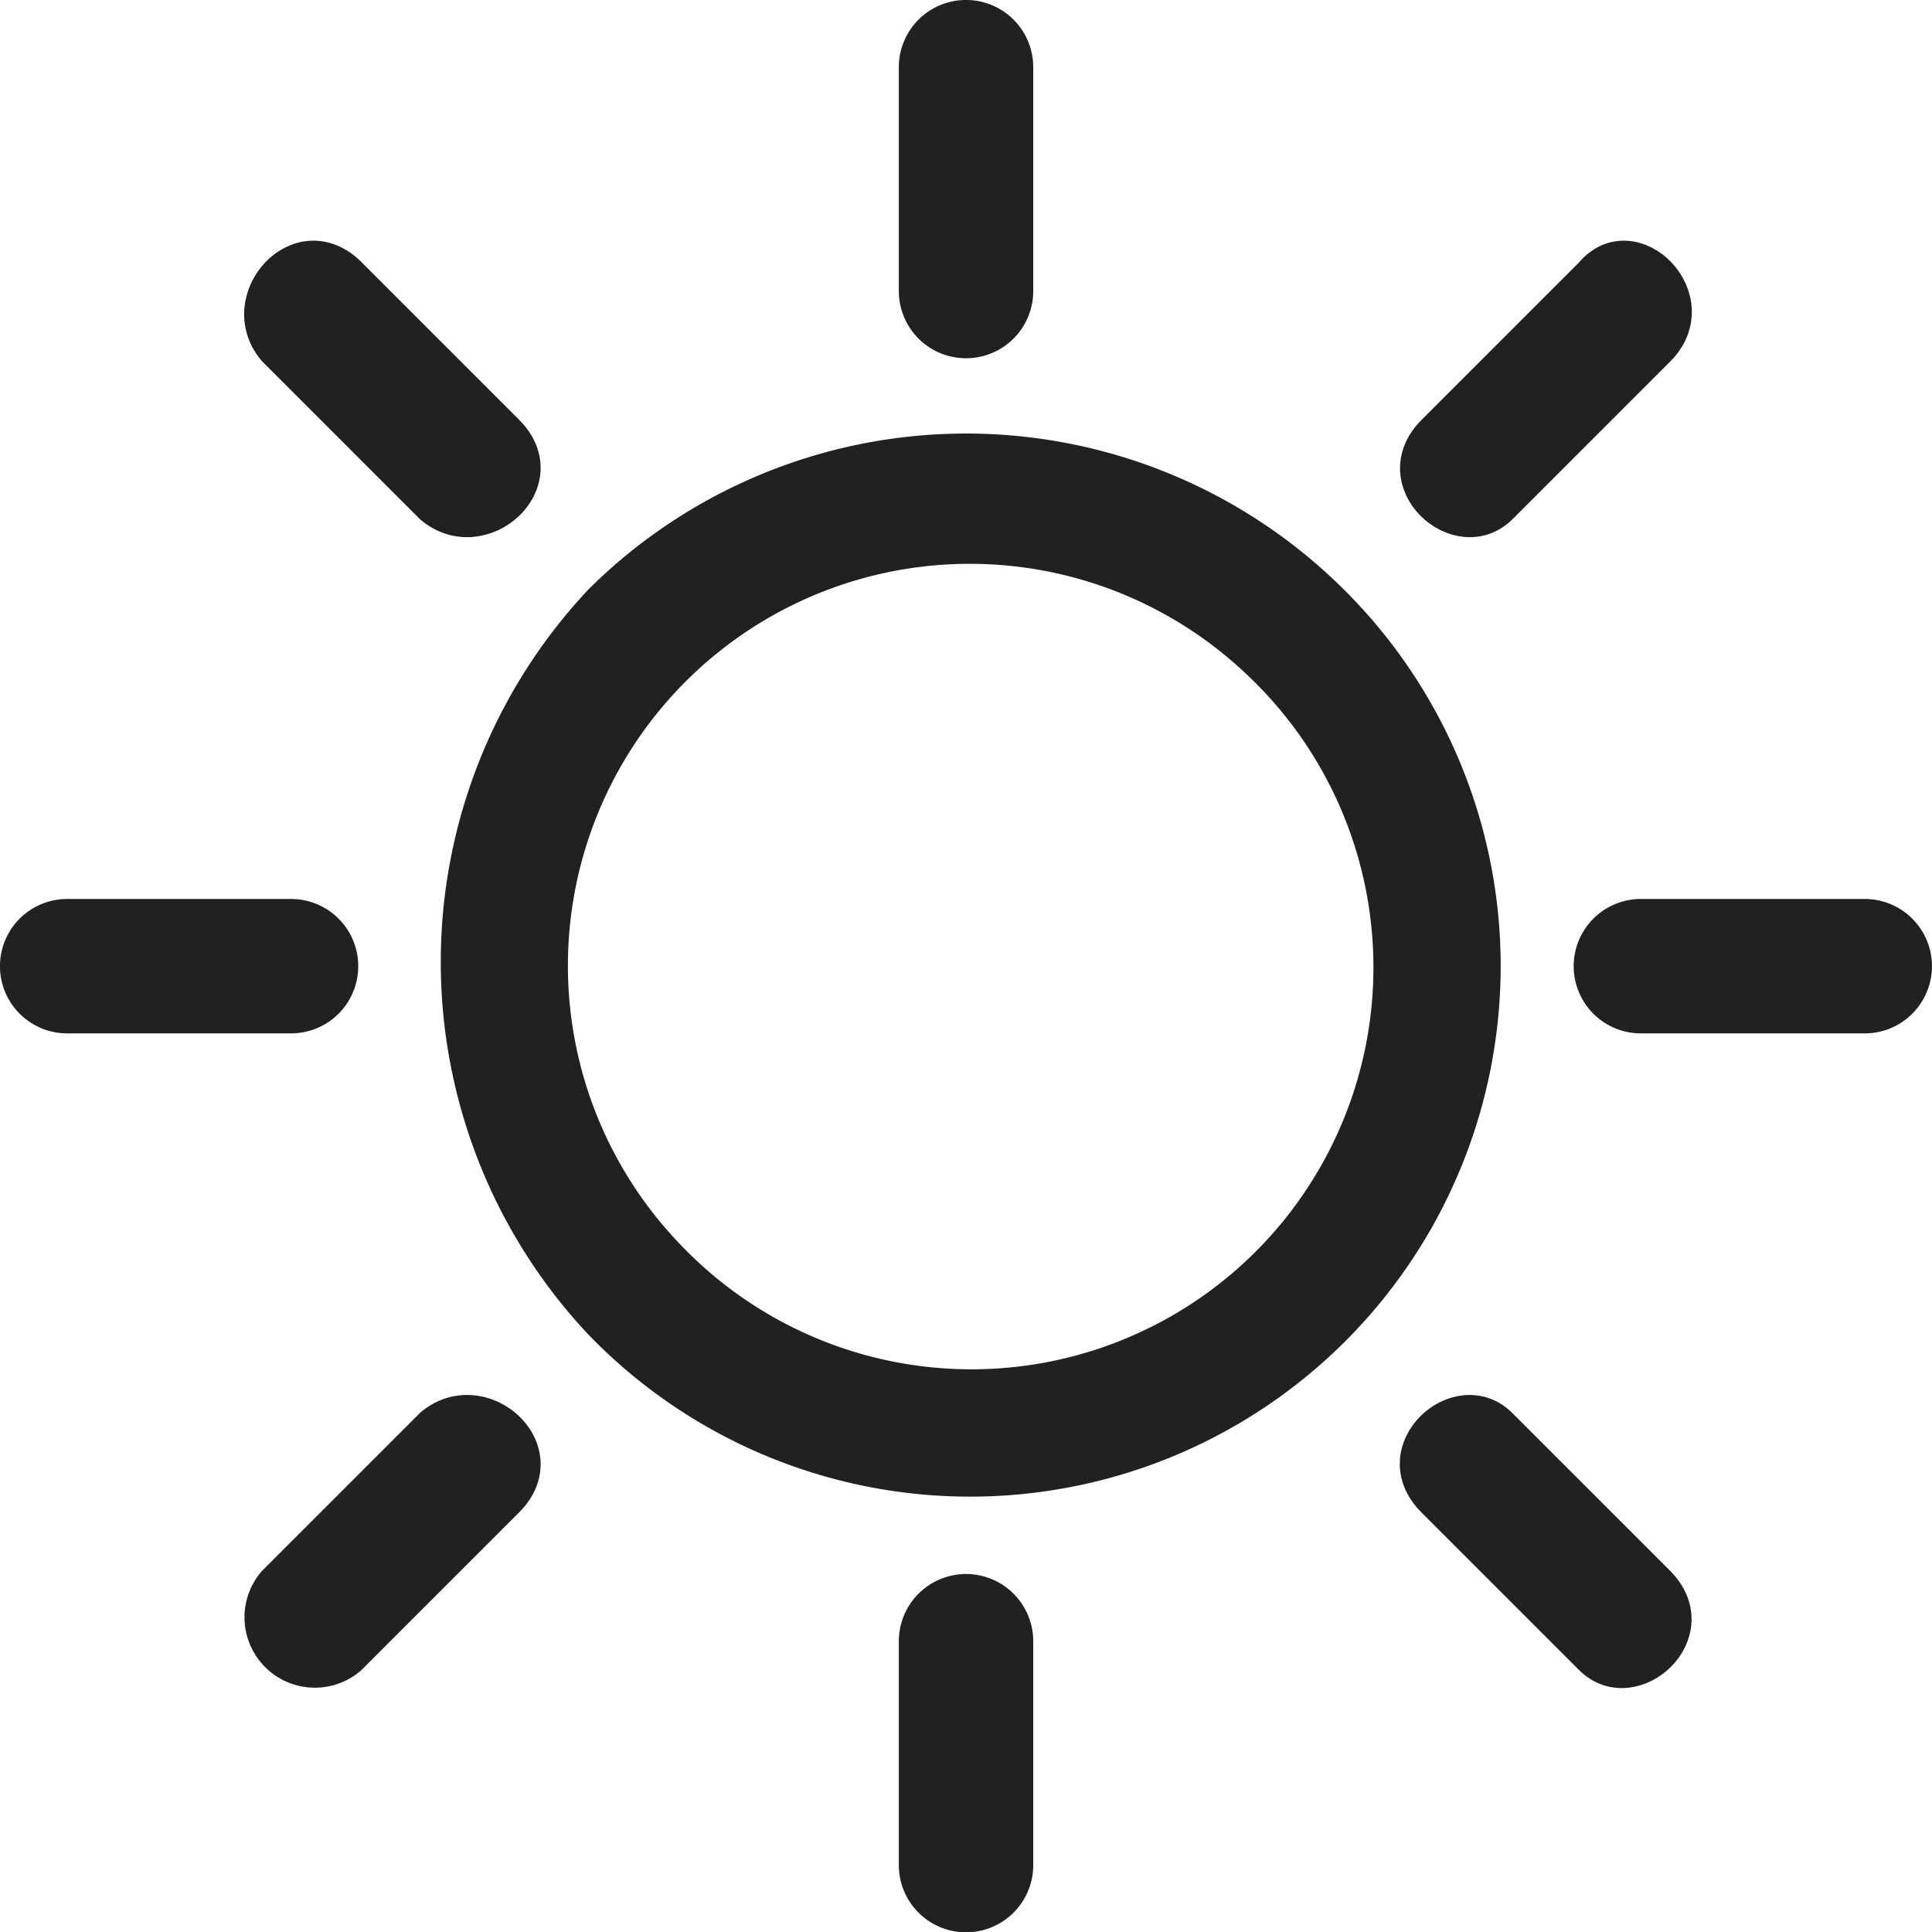
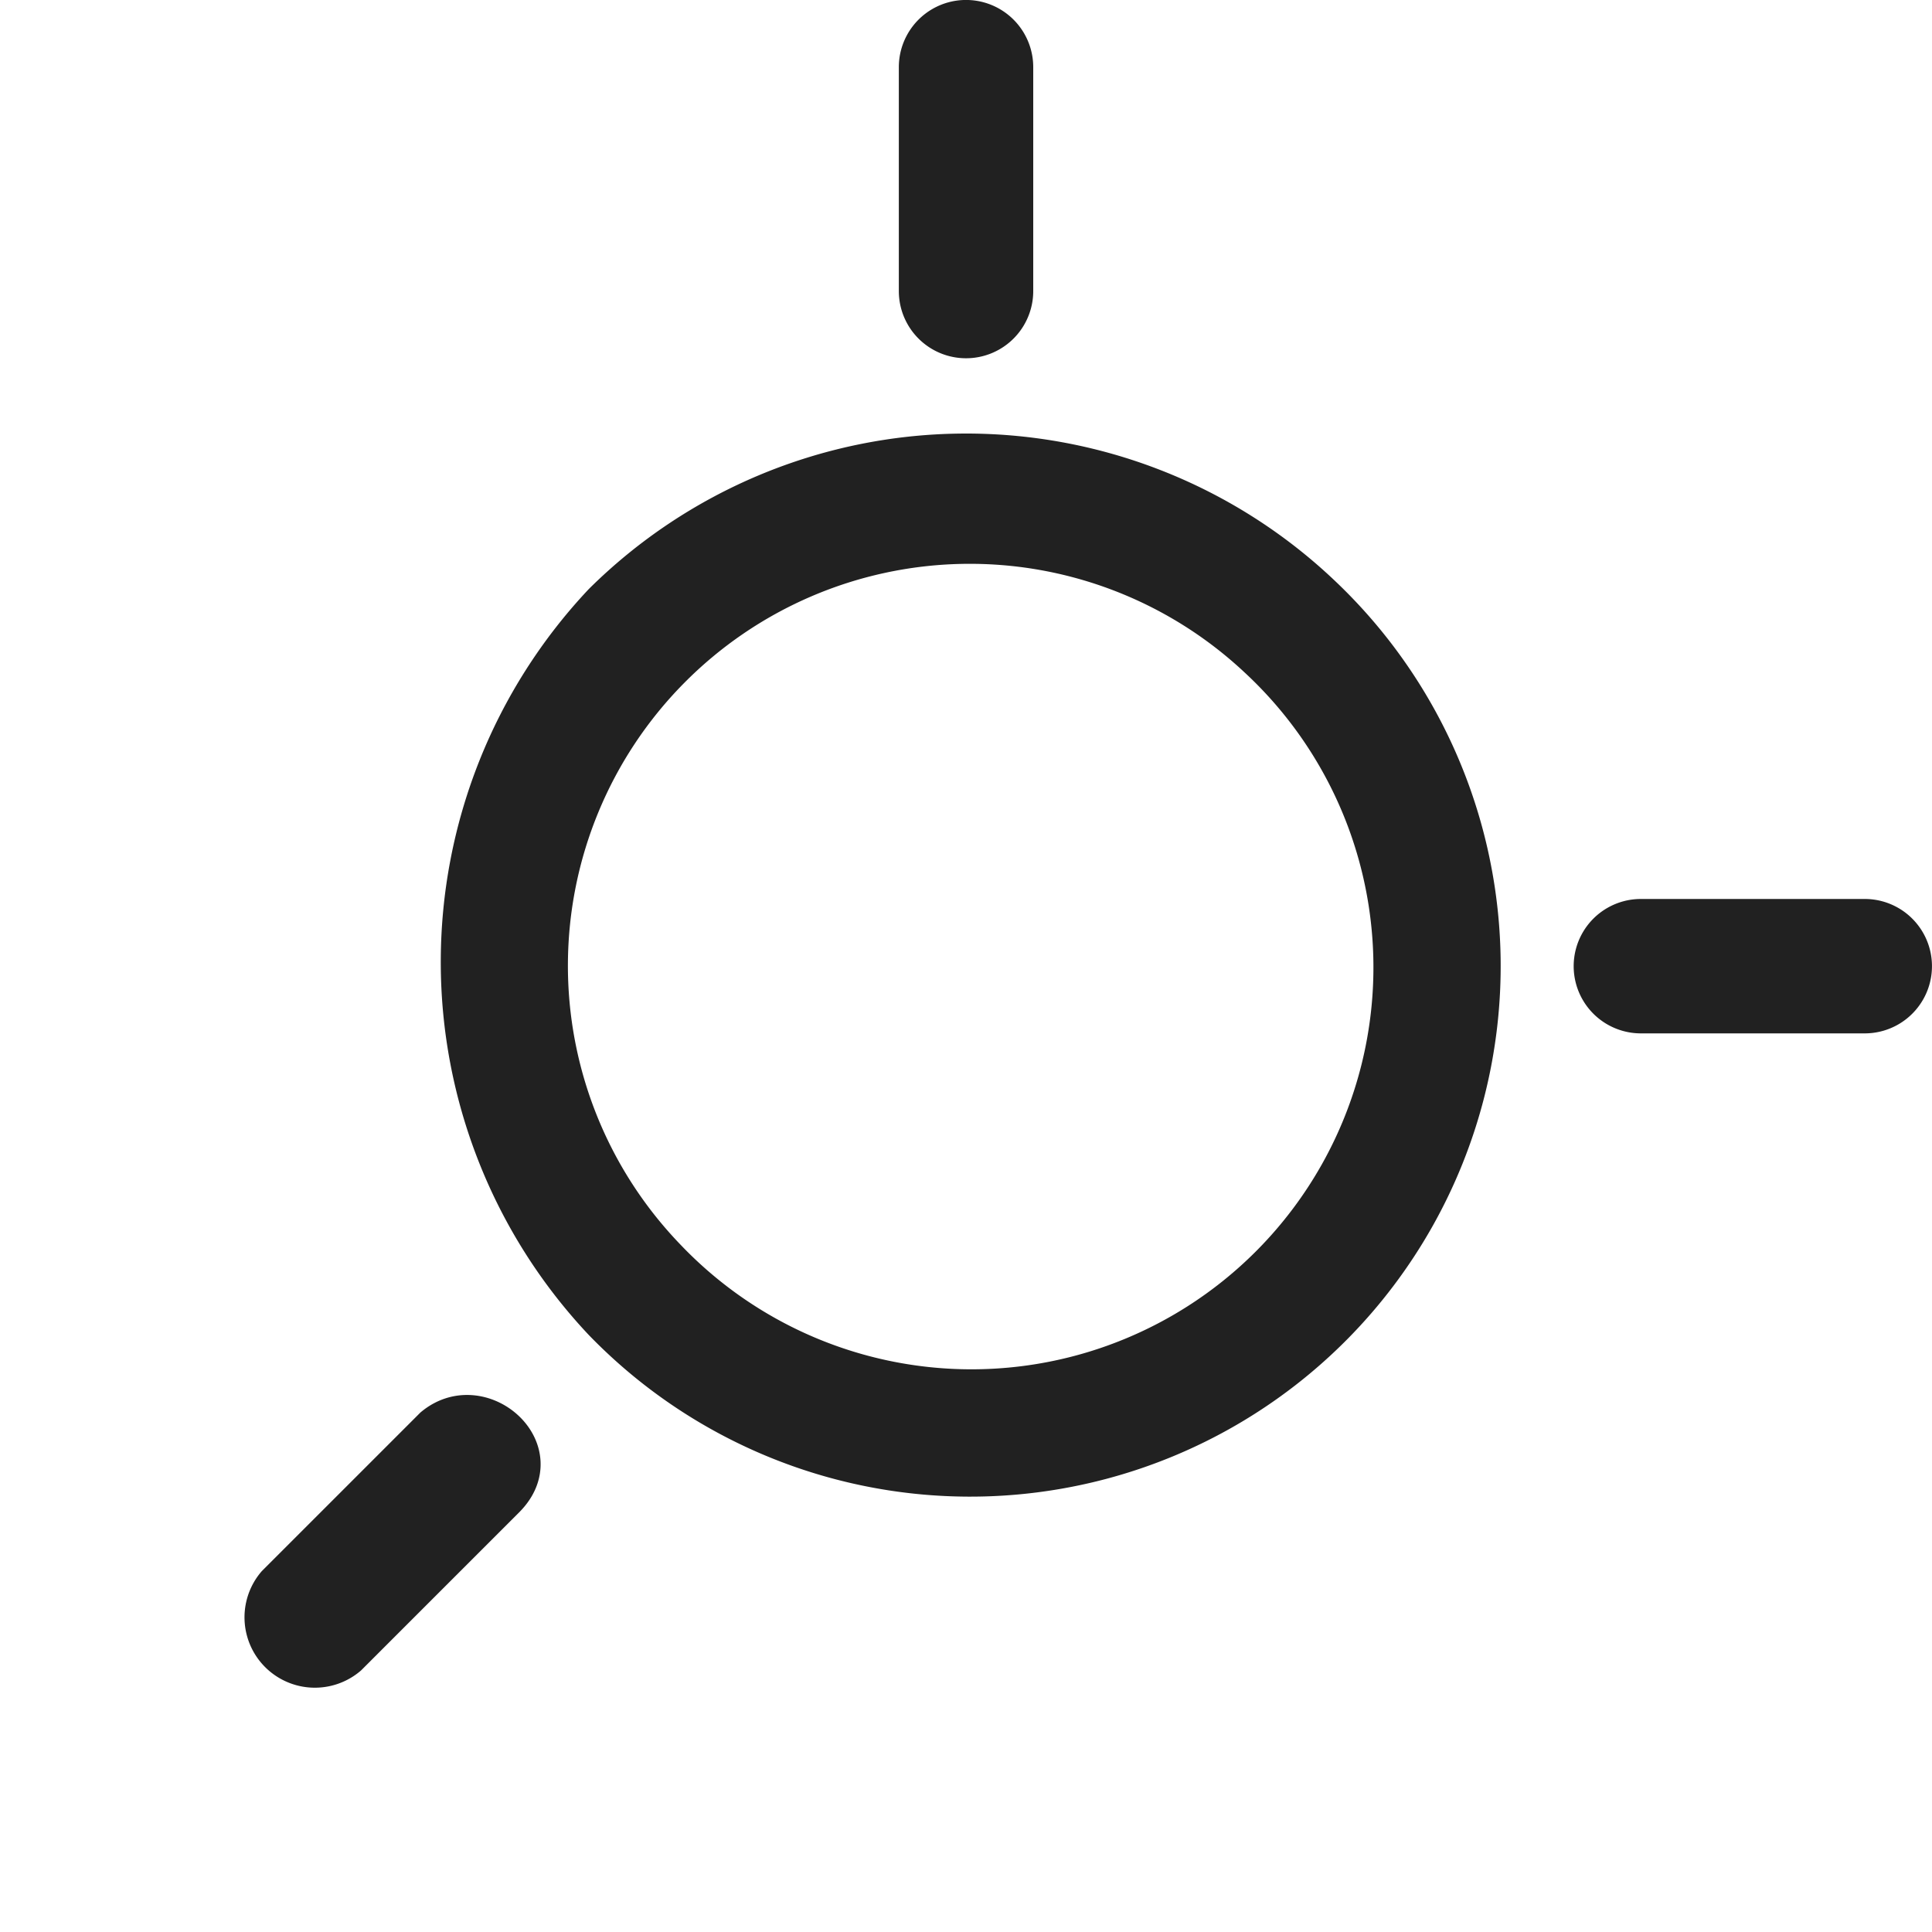
<svg xmlns="http://www.w3.org/2000/svg" width="27.7" height="27.705" viewBox="0 0 27.7 27.705">
  <defs>
    <style>.a,.b{fill:#212121;stroke:#212121;stroke-width:0.5px;}.b{fill-rule:evenodd;}</style>
  </defs>
  <g transform="translate(1.25 1.25)">
    <g transform="translate(0)">
      <path class="a" d="M234.713,101.427a.713.713,0,0,1,0-1.427h3.21a.713.713,0,0,1,0,1.427Z" transform="translate(-212.437 -88.111)" />
-       <path class="a" d="M61.713,101.427a.713.713,0,0,1,0-1.427h3.21a.713.713,0,0,1,0,1.427Z" transform="translate(-62 -88.111)" />
-       <path class="a" d="M213.245,152.685c-.713-.713.357-1.664.951-1.07l2.259,2.259c.713.713-.357,1.664-.951,1.07Z" transform="translate(-193.939 -132.428)" />
-       <path class="a" d="M90.615,30.327c-.594-.713.357-1.783,1.07-1.07l2.259,2.259c.713.713-.357,1.664-1.07,1.07Z" transform="translate(-87.928 -26.571)" />
-       <path class="a" d="M161,173.713a.713.713,0,1,1,1.427,0v3.21a.713.713,0,1,1-1.427,0Z" transform="translate(-149.113 -151.432)" />
      <path class="a" d="M161,.713a.713.713,0,0,1,1.427,0v3.21a.713.713,0,0,1-1.427,0Z" transform="translate(-149.113 -1)" />
-       <path class="a" d="M214.2,32.586c-.594.594-1.665-.357-.951-1.07l2.259-2.259c.594-.713,1.664.357.951,1.07Z" transform="translate(-193.939 -26.571)" />
      <path class="a" d="M91.685,154.944a.759.759,0,0,1-1.07-1.07l2.259-2.259c.713-.594,1.783.357,1.07,1.07Z" transform="translate(-87.928 -132.428)" />
      <path class="b" d="M118.14,45.909A7.357,7.357,0,1,1,107.8,56.372a7.548,7.548,0,0,1,0-10.344A7.427,7.427,0,0,1,118.14,45.909Zm-.951.951a6.013,6.013,0,1,1-8.438,8.56,6.012,6.012,0,0,1,8.438-8.56Z" transform="translate(-100.43 -38.657)" />
    </g>
  </g>
</svg>